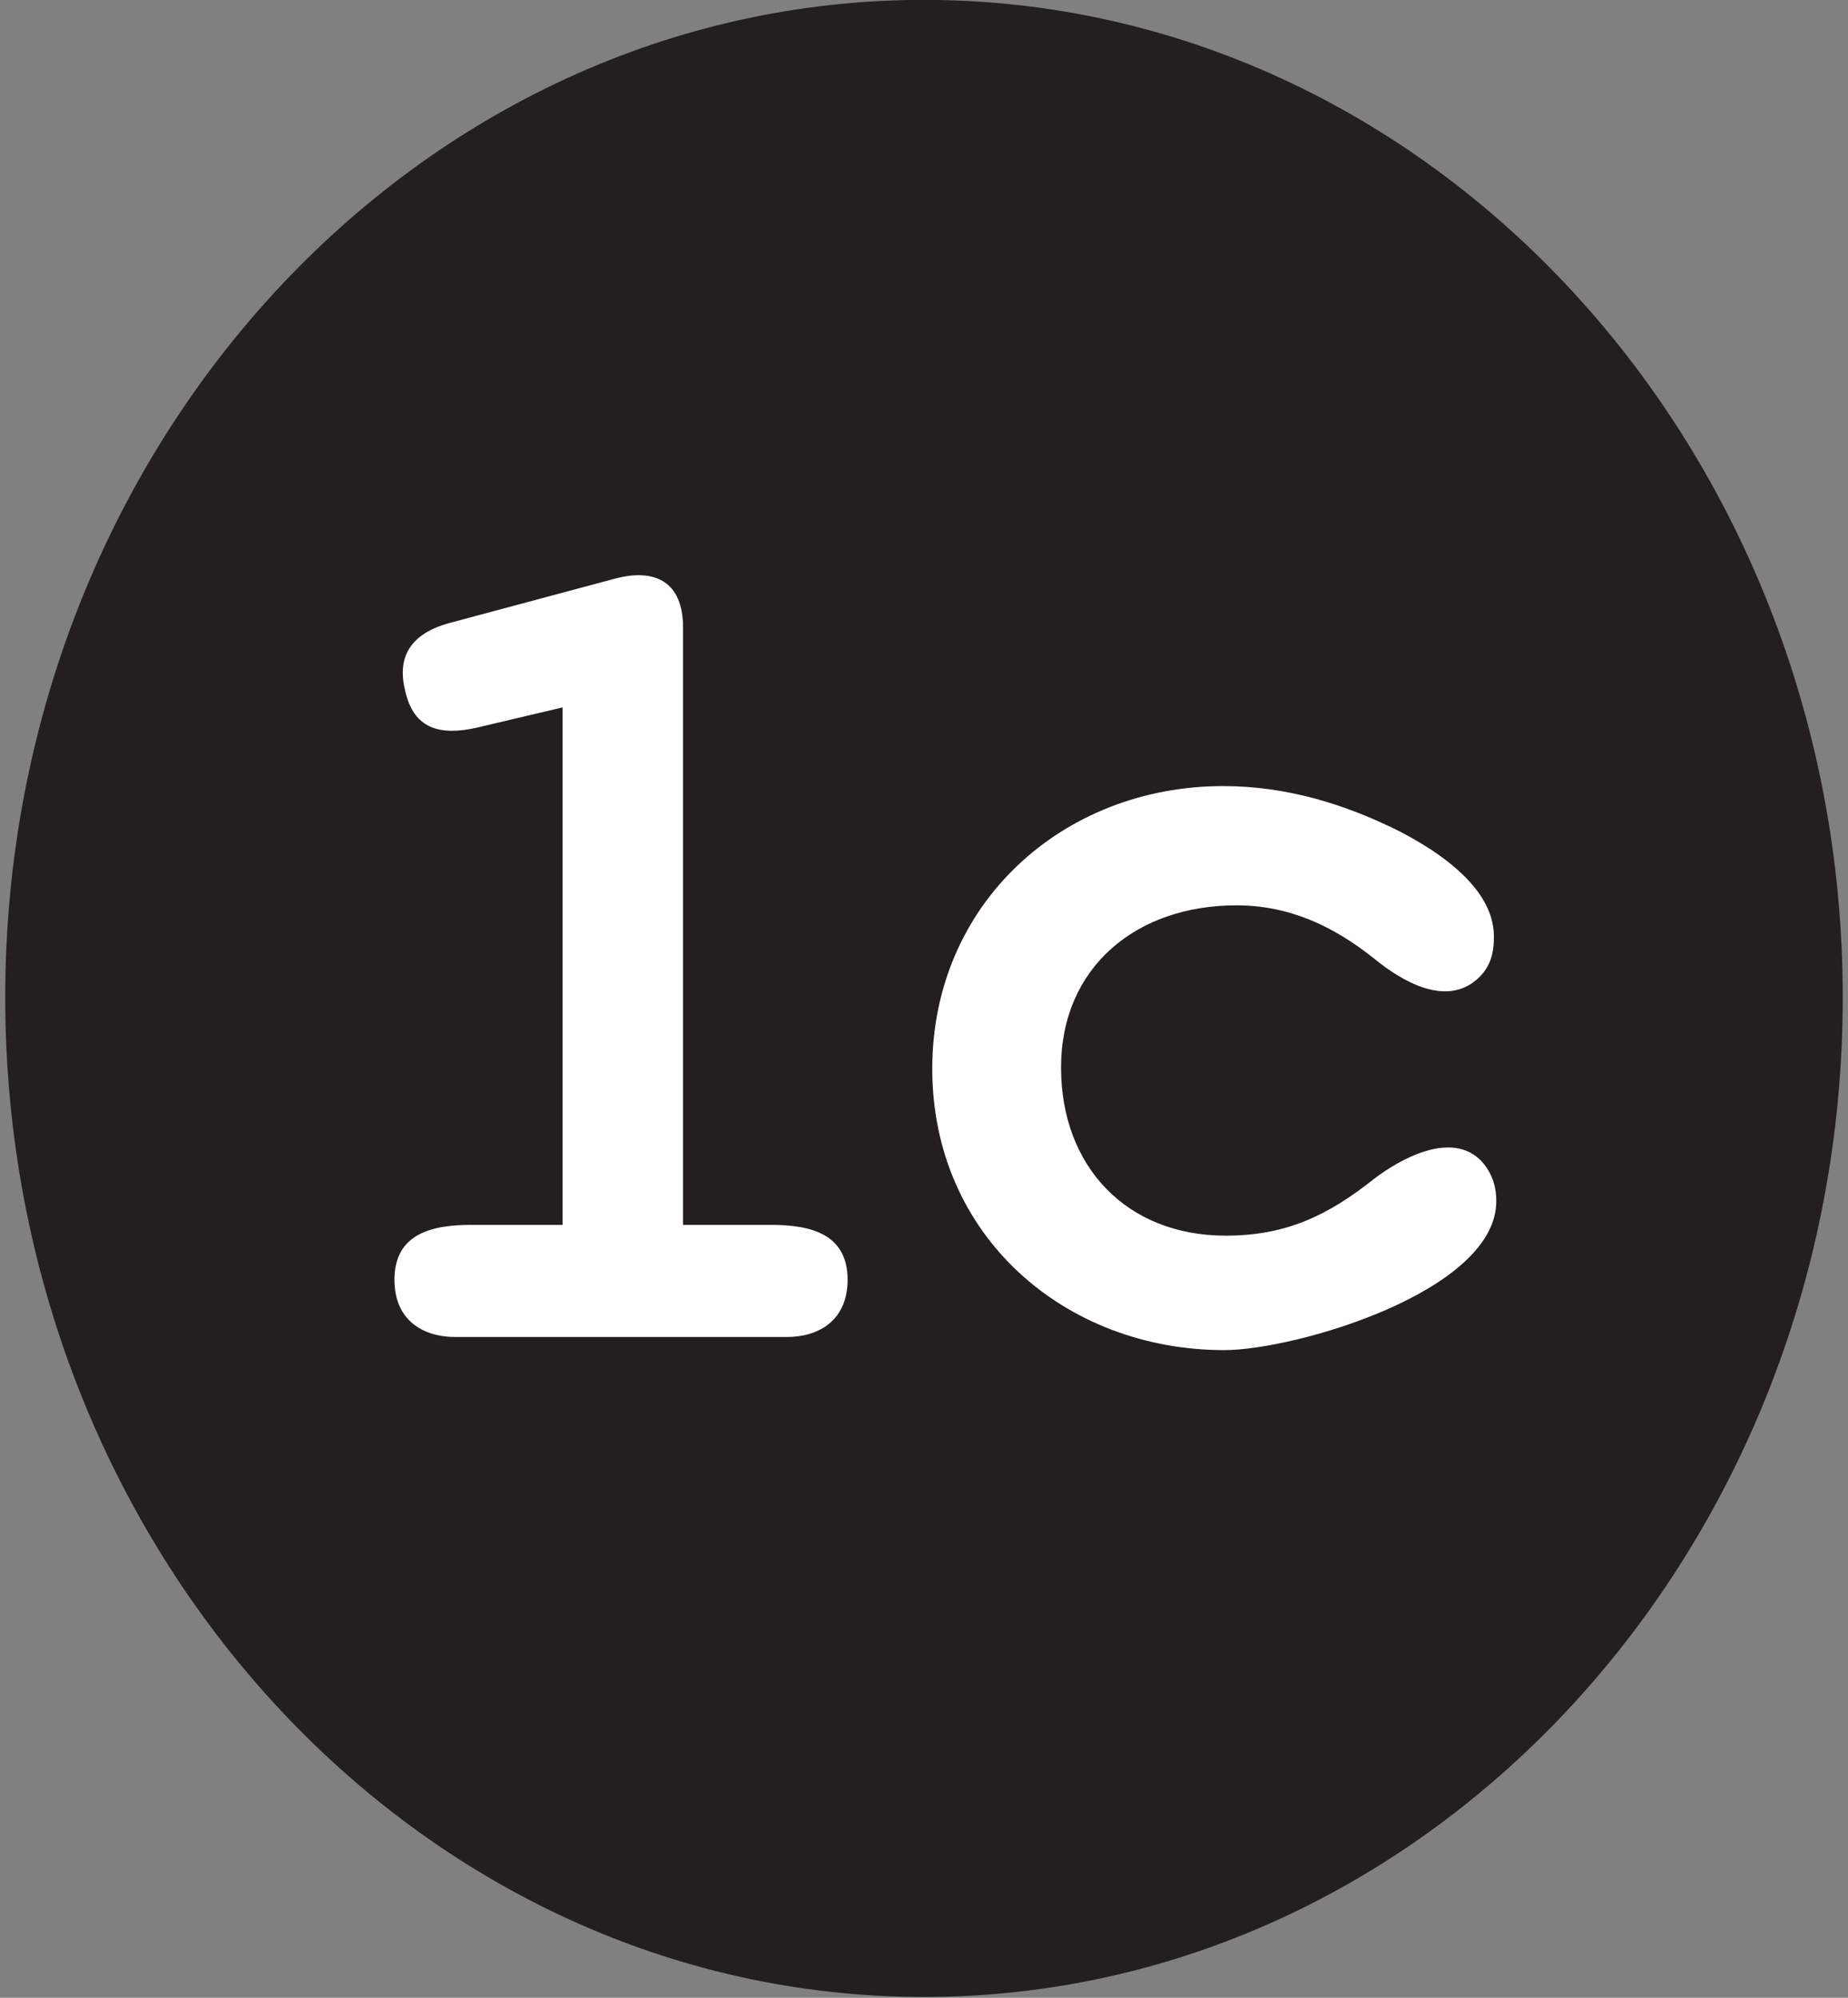
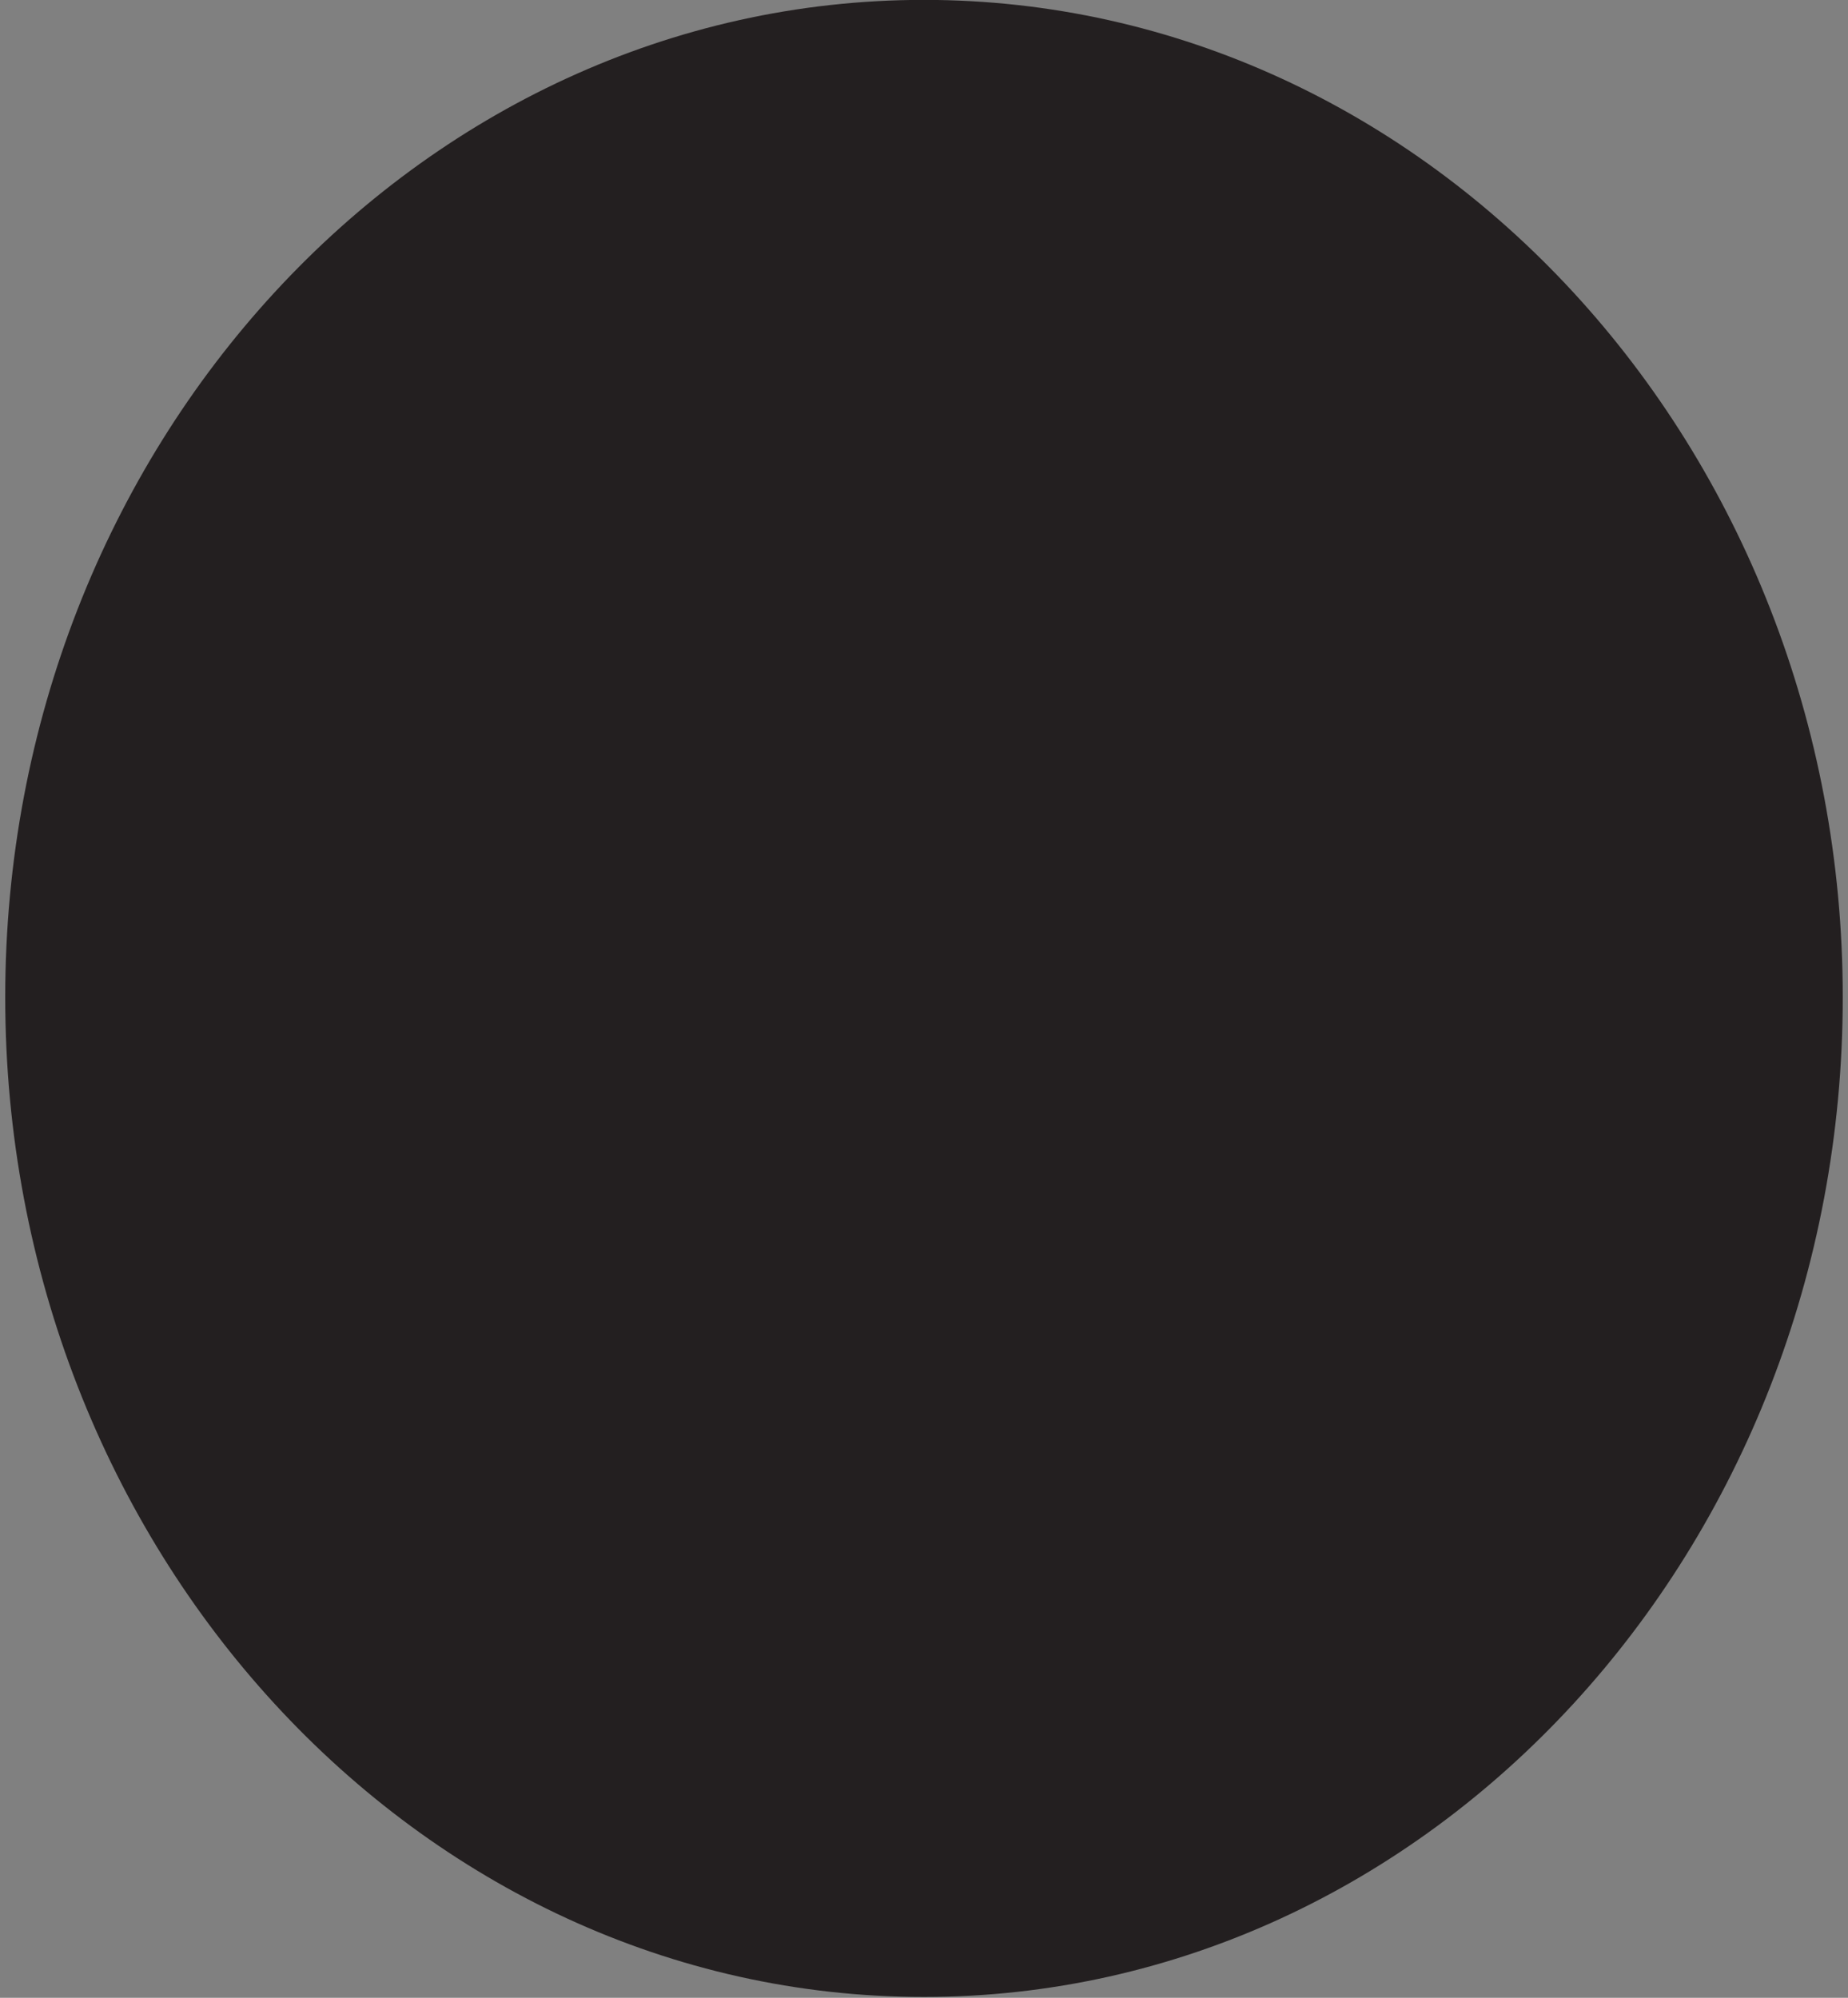
<svg xmlns="http://www.w3.org/2000/svg" enable-background="new 0 0 111 120" height="120" viewBox="0 0 111 120" width="111">
  <rect x="0" y="0" width="111" height="120" fill="#808080" stroke="none" />
  <path d="m55.495-.007c-30.427 0-55.181 26.875-55.181 59.908 0 33.112 24.754 60.05 55.182 60.05 30.432 0 55.189-26.938 55.189-60.05.001-33.033-24.757-59.908-55.19-59.908z" fill="#231f20" />
  <g fill="#fff">
-     <path d="m47.256 80.309h-19.911c-1.935 0-3.653-1.003-3.653-3.438 0-2.794 2.293-3.295 4.584-3.295h5.516v-31.085l-5.157 1.218c-2.22.501-3.796.071-4.298-2.221-.501-2.005.287-3.438 2.723-4.083l9.884-2.65c2.435-.645 4.083.215 4.083 2.937v35.884h5.3c2.292 0 4.584.501 4.584 3.295-.002 2.435-1.721 3.438-3.655 3.438z" />
-     <path d="m73.544 81.097c-9.598 0-17.548-6.876-17.548-16.903 0-9.885 7.807-16.976 17.477-16.976 3.796 0 7.305 1.075 10.6 2.722 3.582 1.862 5.658 4.011 5.658 6.303 0 .716-.071 1.647-.859 2.435-1.934 1.934-4.727.215-6.303-1.074-2.507-2.005-5.156-3.223-8.309-3.223-6.016 0-10.528 3.725-10.528 9.741 0 5.945 3.938 10.1 9.884 10.1 3.653 0 6.16-1.218 8.953-3.438 1.504-1.146 4.656-2.937 6.446-1.003.573.646.86 1.433.86 2.364 0 5.442-12.105 8.952-16.331 8.952z" />
-   </g>
+     </g>
</svg>